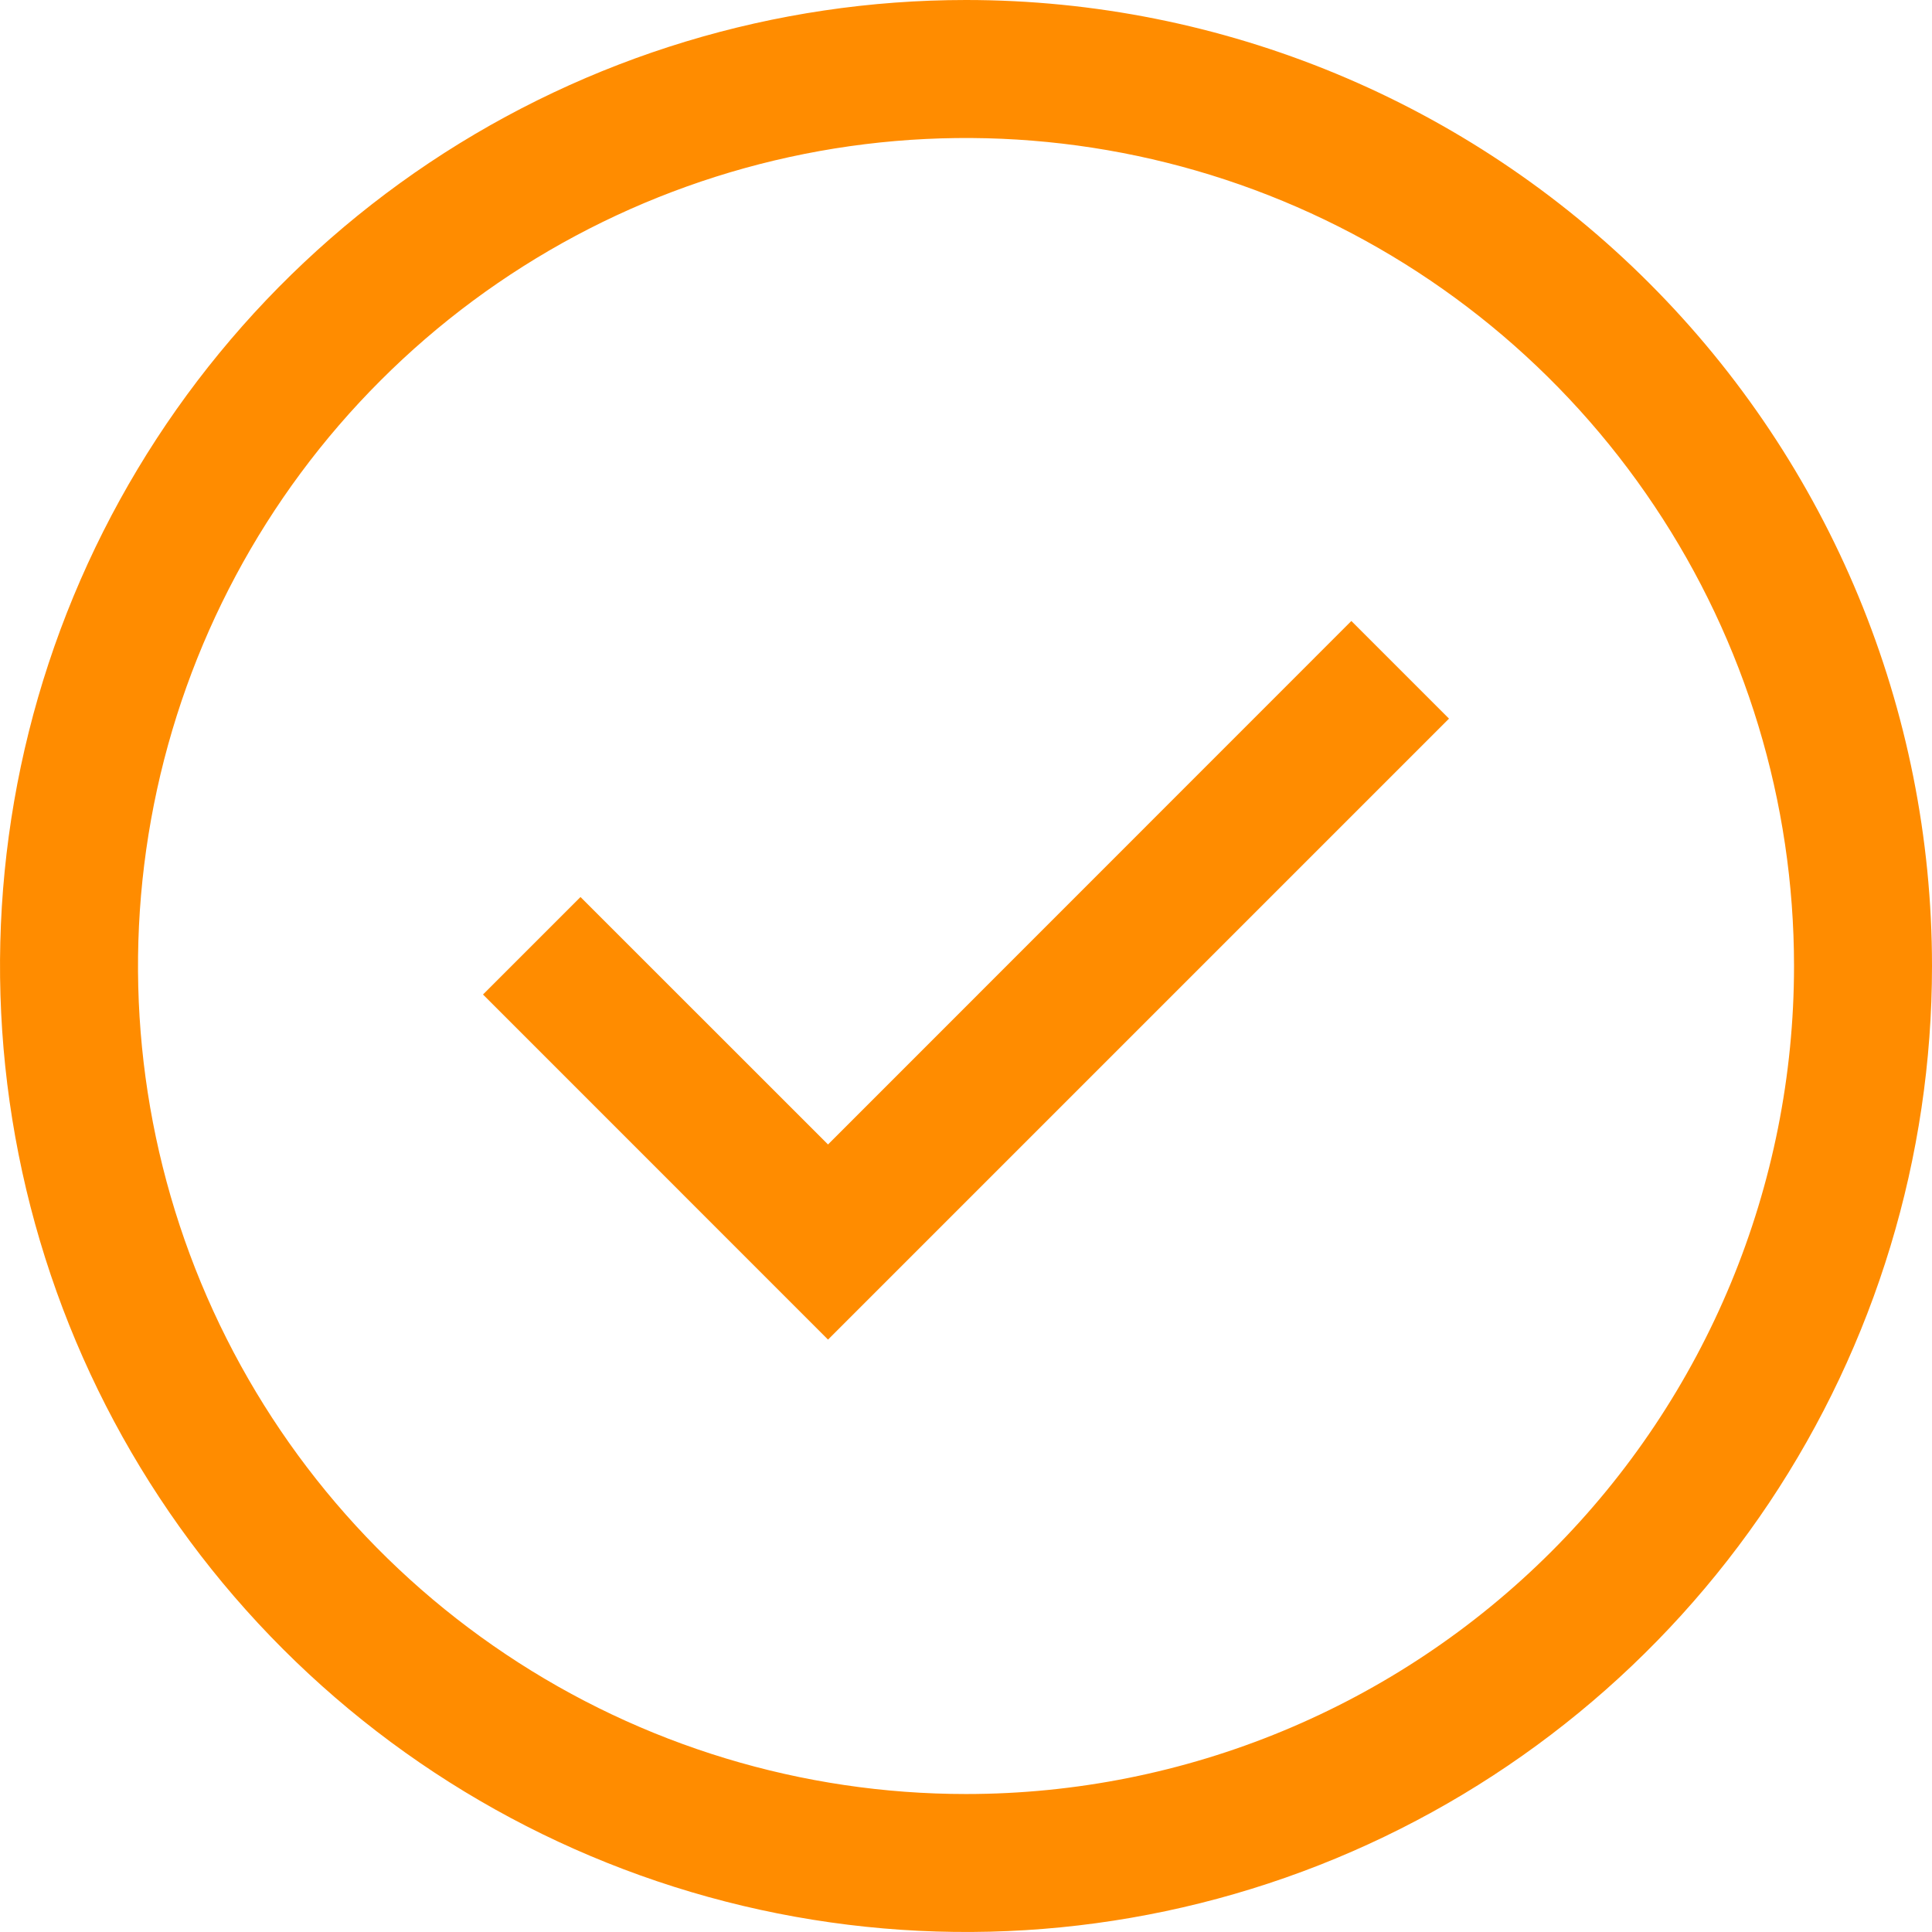
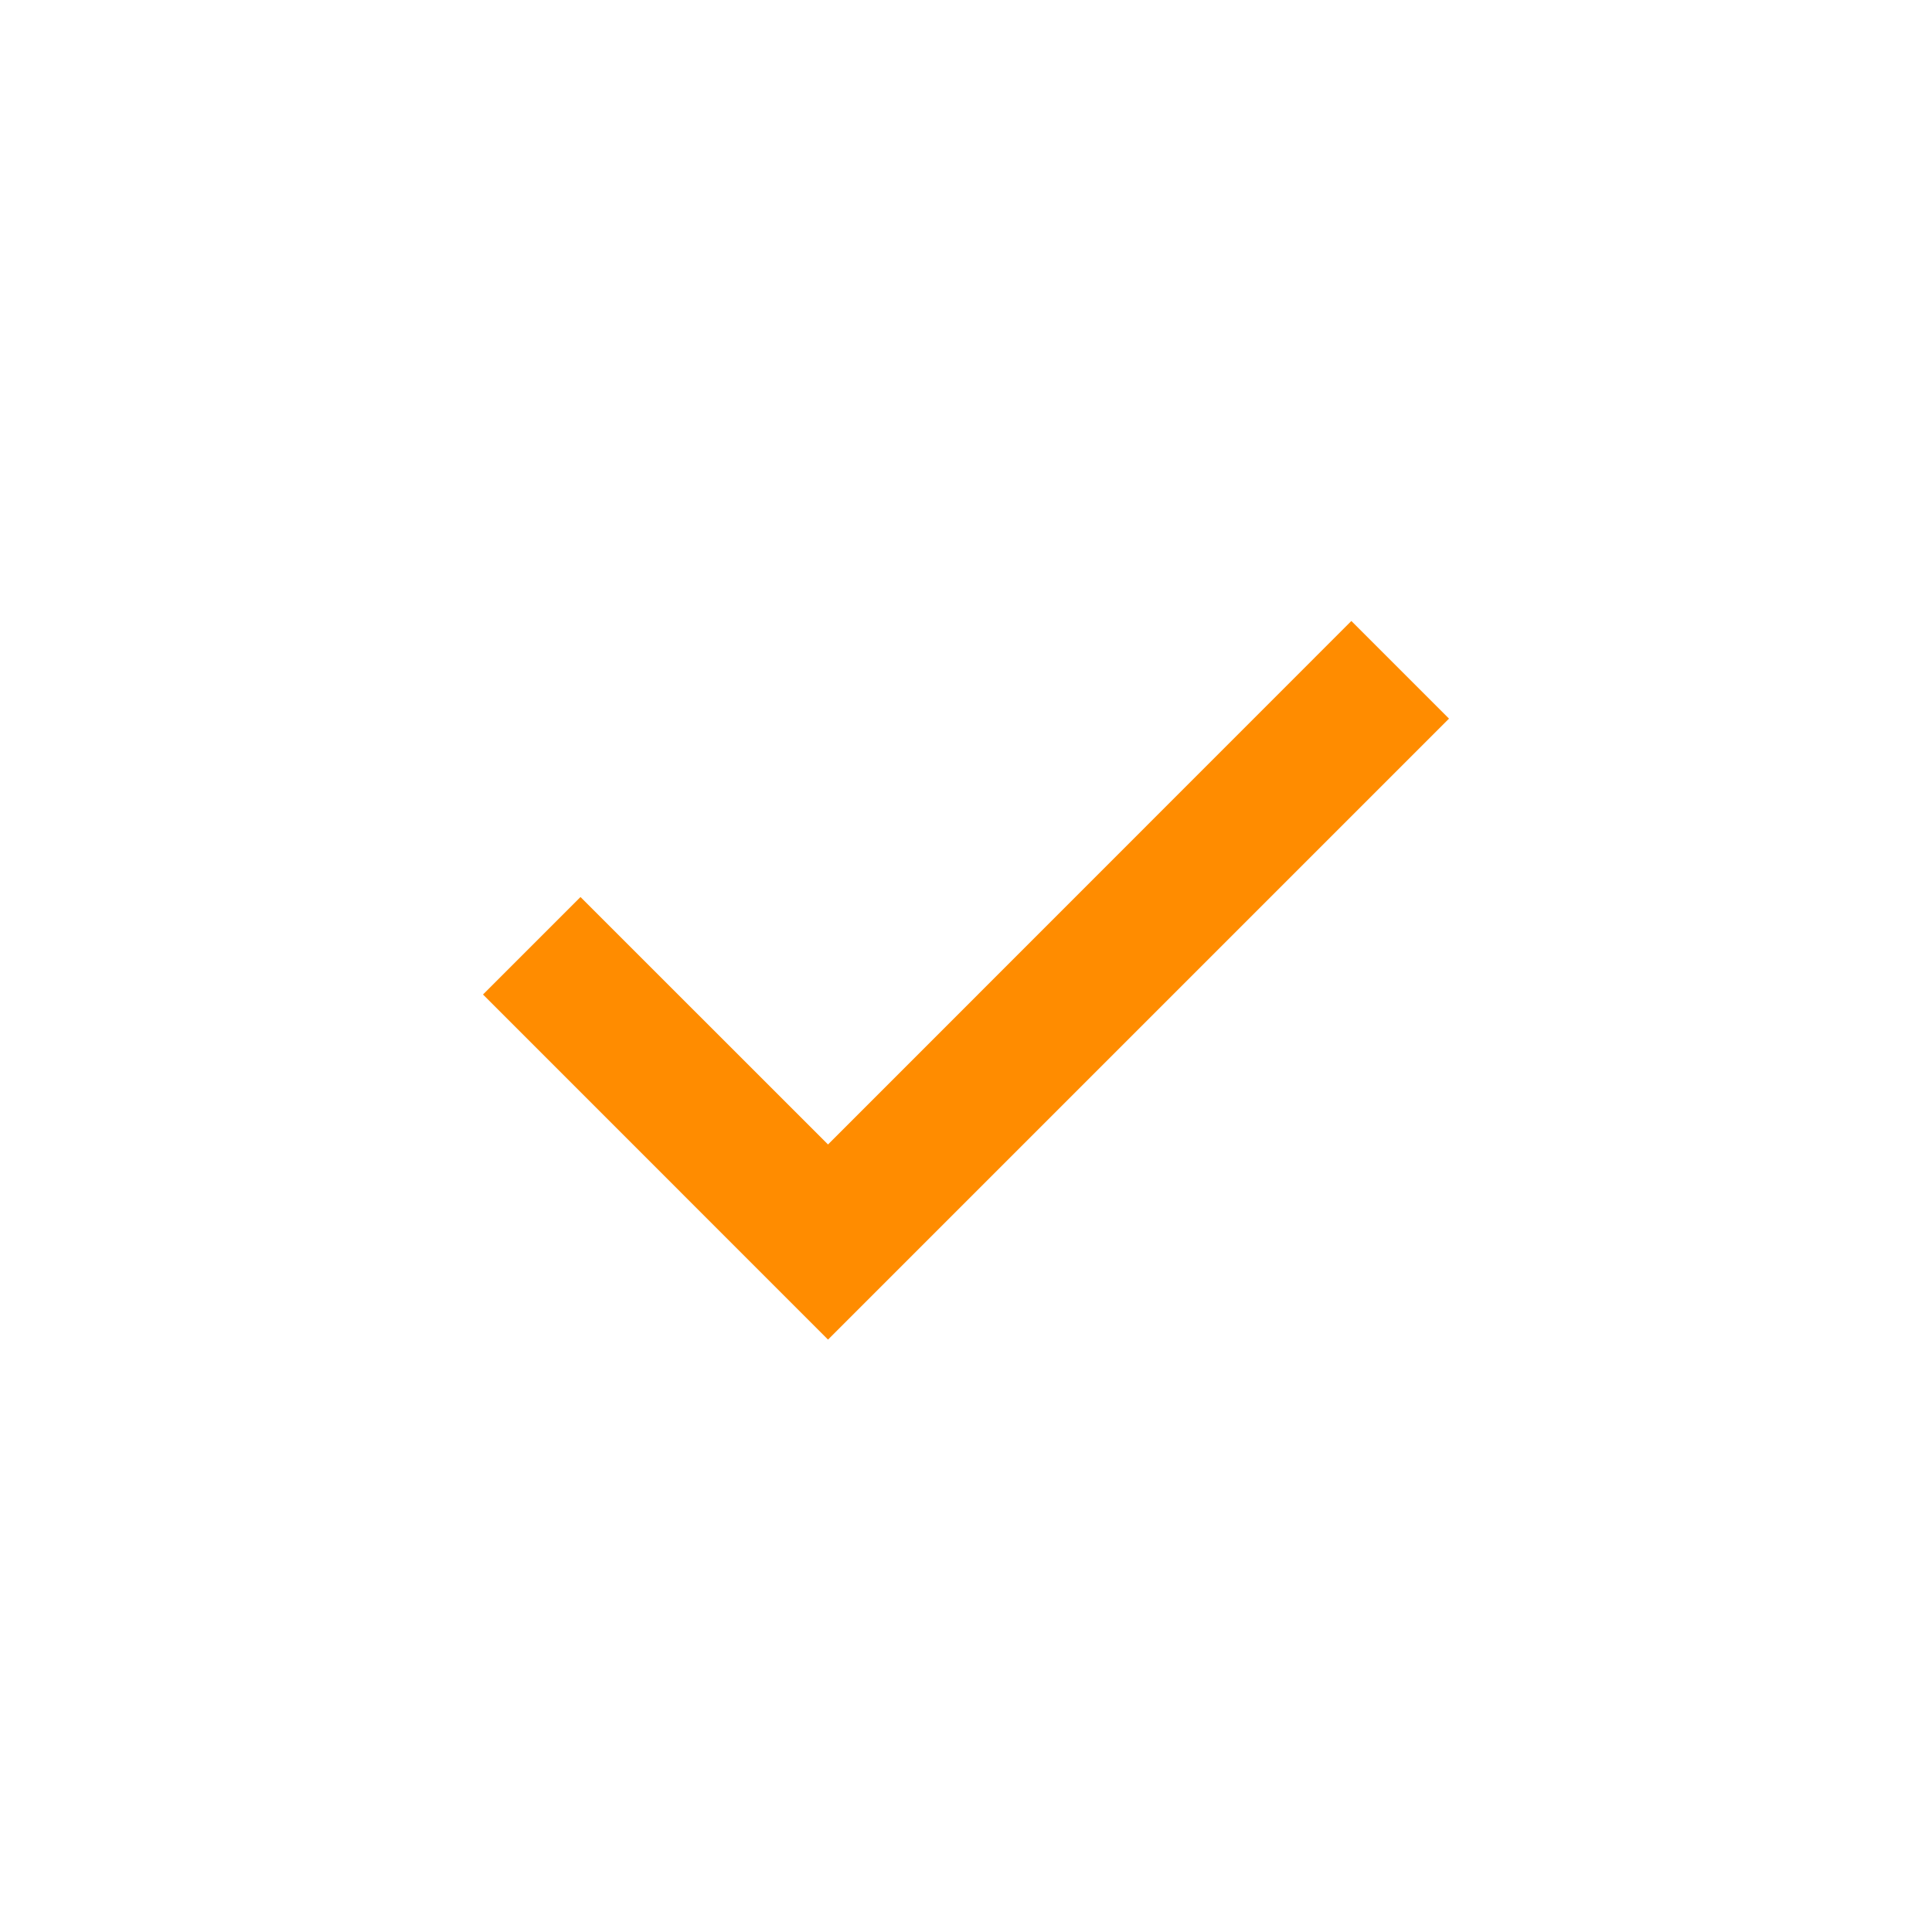
<svg xmlns="http://www.w3.org/2000/svg" width="24" height="24" viewBox="0 0 24 24" fill="none">
  <path d="M10.286 16.641L6 12.354L7.211 11.143L10.286 14.217L16.787 7.714L18 8.927L10.286 16.641Z" fill="#FF8C00" />
-   <path d="M12 0C9.627 0 7.307 0.704 5.333 2.022C3.36 3.341 1.822 5.215 0.913 7.408C0.005 9.601 -0.232 12.013 0.231 14.341C0.694 16.669 1.836 18.807 3.515 20.485C5.193 22.163 7.331 23.306 9.659 23.769C11.987 24.232 14.399 23.995 16.592 23.087C18.785 22.178 20.659 20.64 21.978 18.667C23.296 16.693 24 14.373 24 12C24 8.817 22.736 5.765 20.485 3.515C18.235 1.264 15.183 0 12 0ZM12 22.286C9.966 22.286 7.977 21.683 6.286 20.552C4.594 19.422 3.276 17.816 2.497 15.936C1.719 14.057 1.515 11.989 1.912 9.993C2.309 7.998 3.288 6.165 4.727 4.727C6.165 3.288 7.998 2.309 9.993 1.912C11.989 1.515 14.057 1.719 15.936 2.497C17.816 3.276 19.422 4.594 20.552 6.286C21.683 7.977 22.286 9.966 22.286 12C22.286 14.728 21.202 17.344 19.273 19.273C17.344 21.202 14.728 22.286 12 22.286Z" fill="#FF8C00" />
</svg>